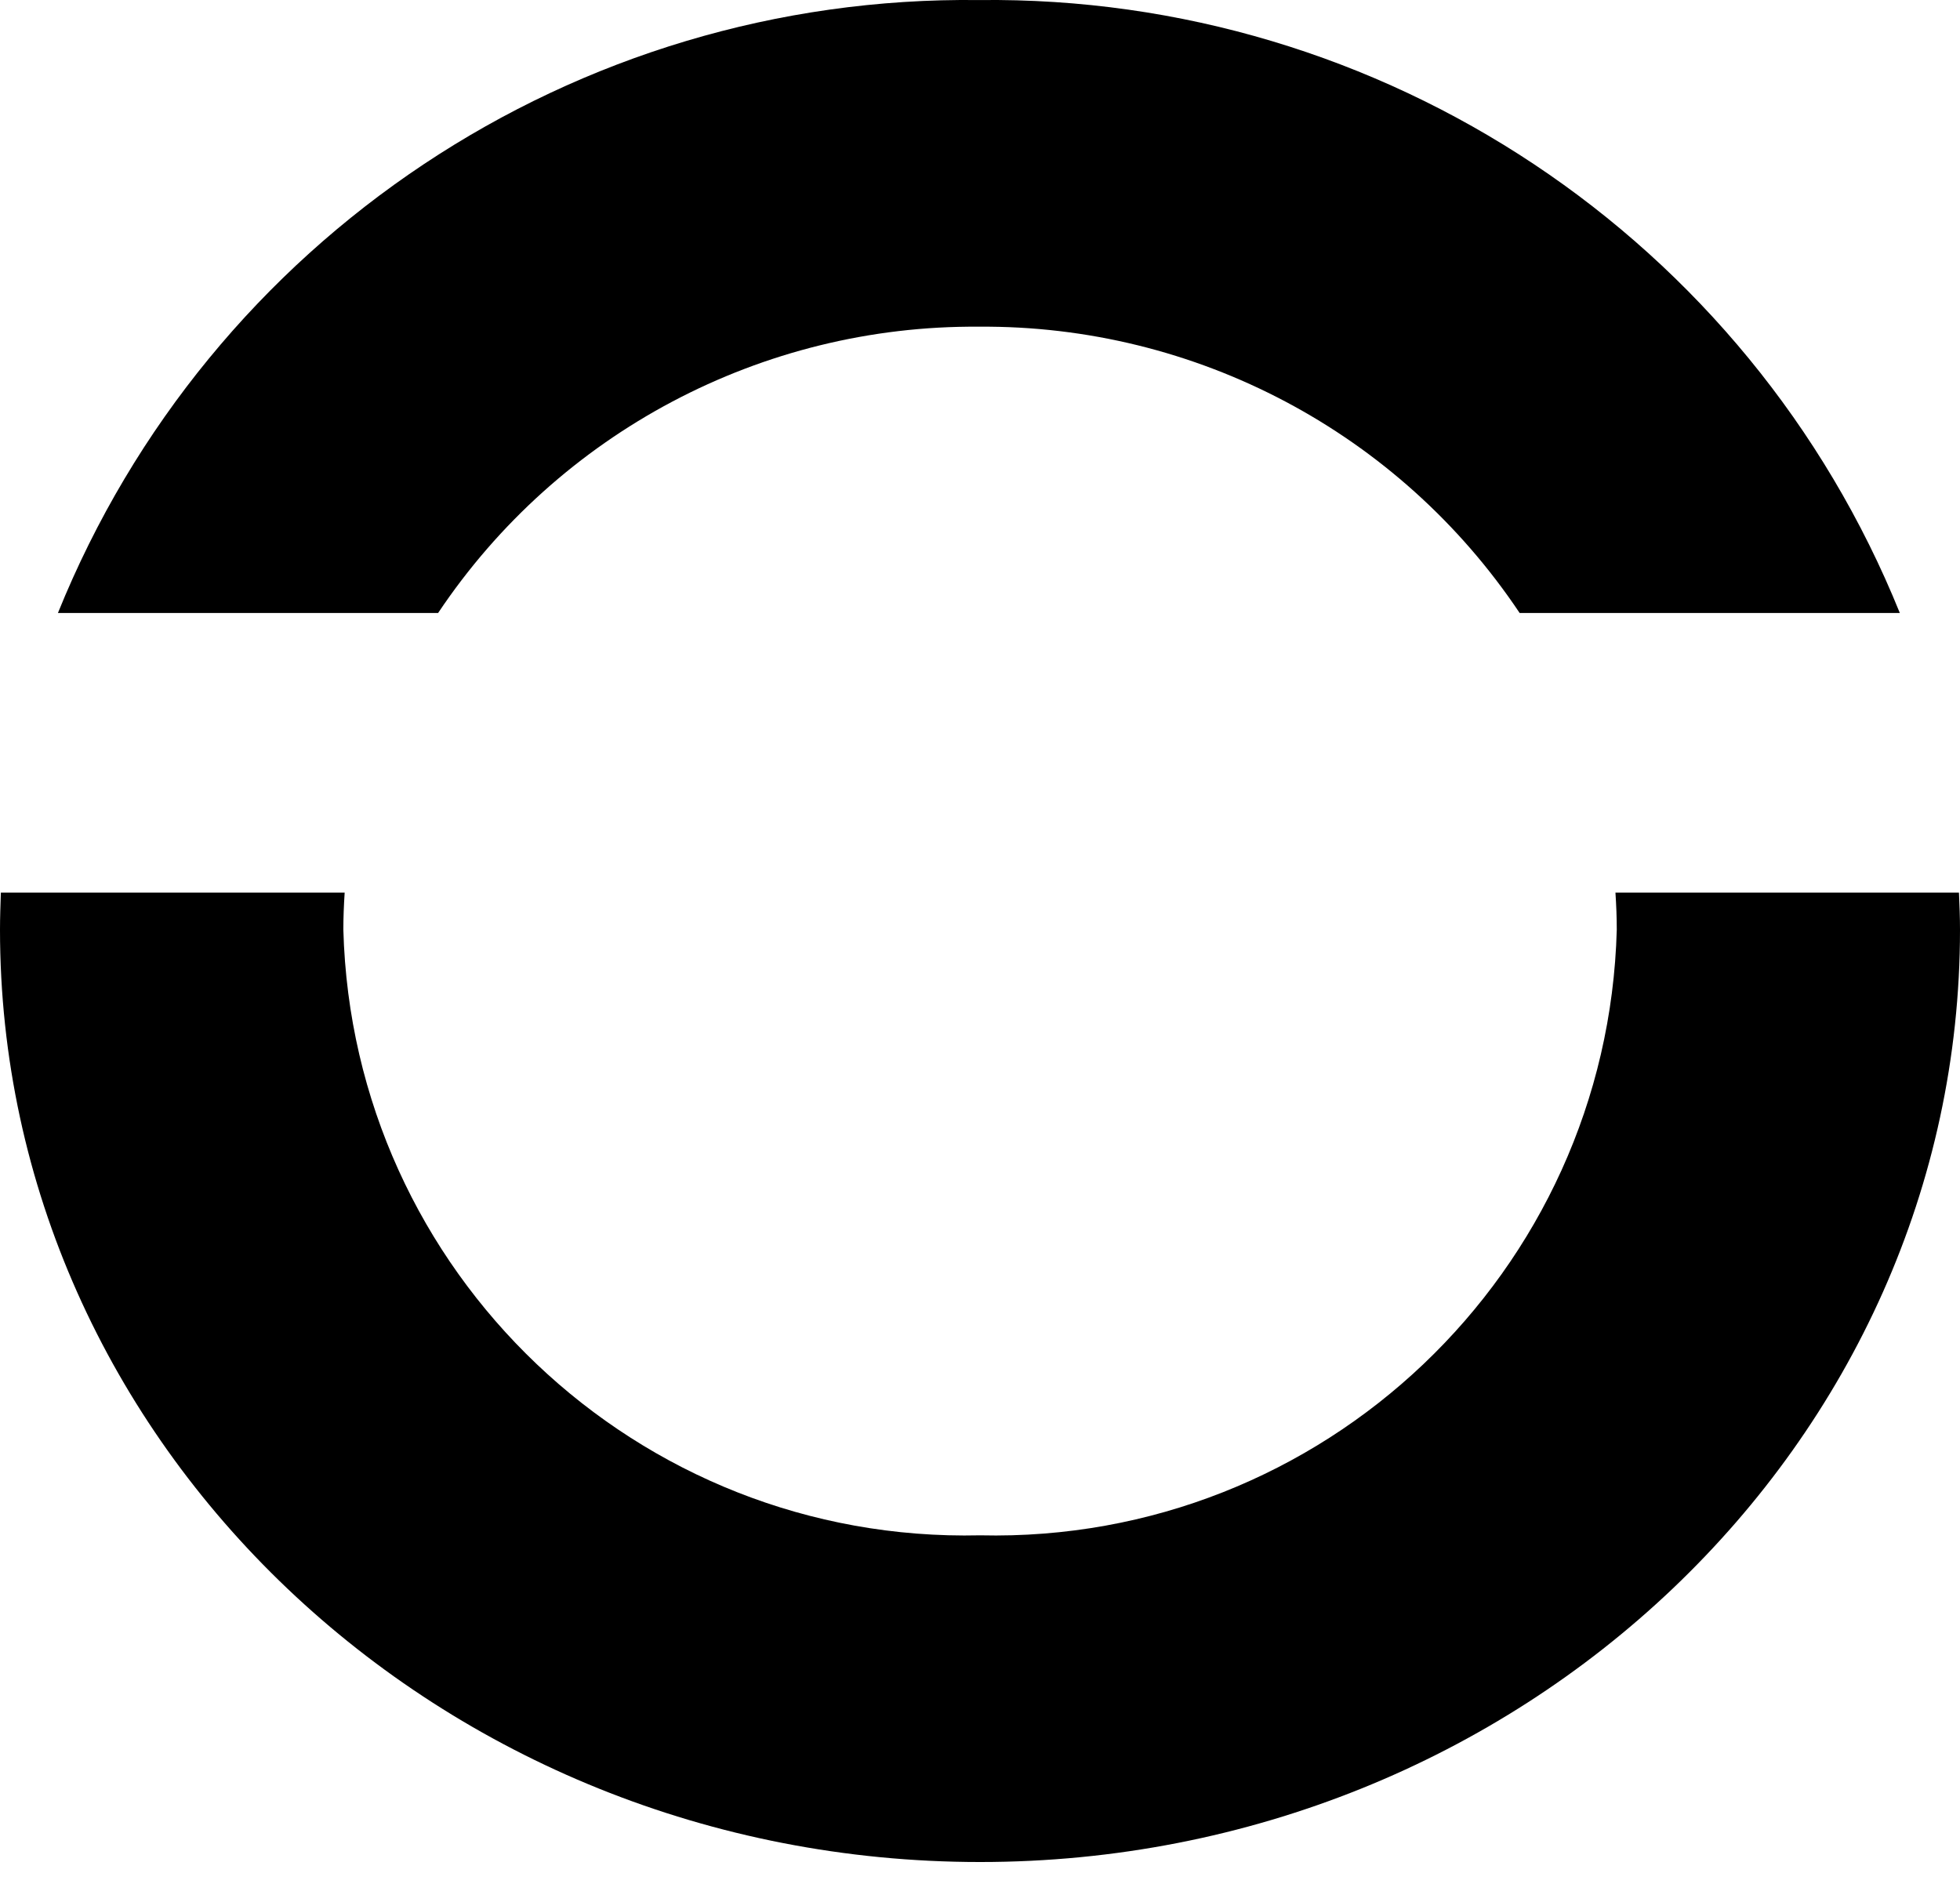
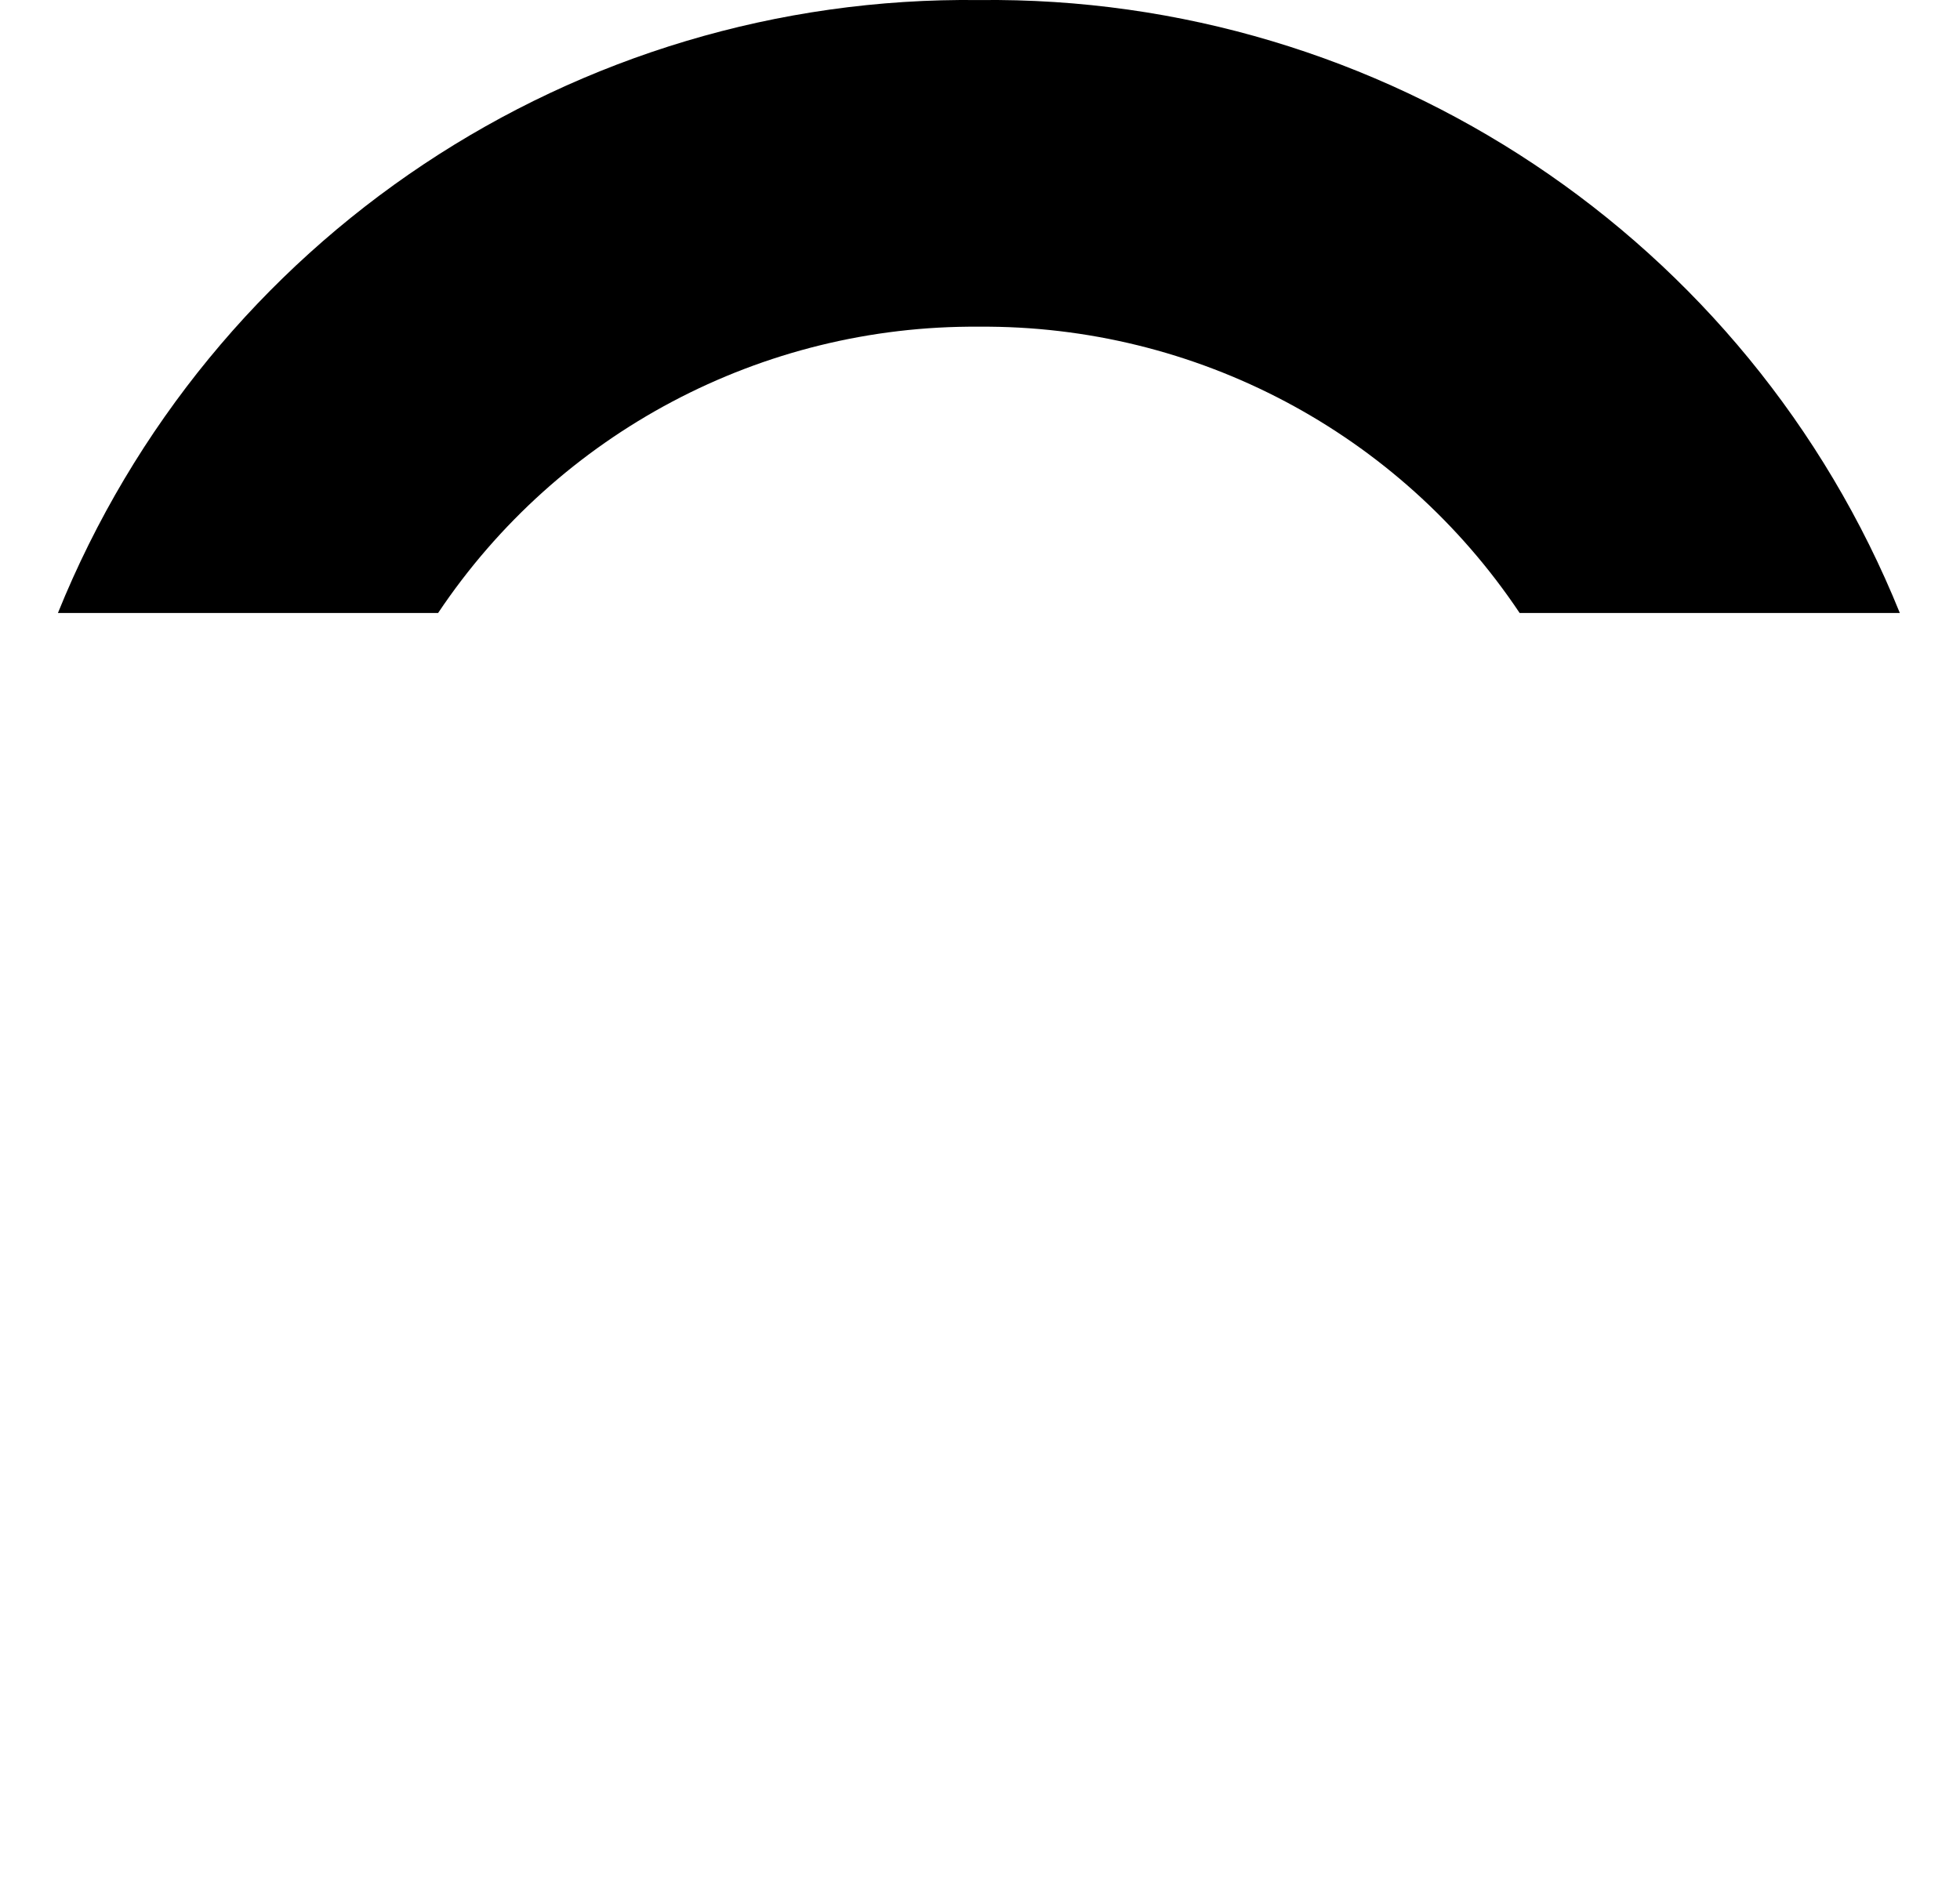
<svg xmlns="http://www.w3.org/2000/svg" height="33" viewBox="0 0 34 33" width="34">
  <path d="m32.956 10.633c-2.626-6.495-8.967-10.716-15.973-10.632-7.007-.086-13.351 4.135-15.978 10.632h6.595c2.092-3.128 5.616-4.994 9.378-4.966 3.765-.03 7.291 1.837 9.383 4.966z" />
-   <path d="m.015 15.484c-.007.213-.015.427-.015.642 0 8.918 7.628 16.174 17.002 16.174s16.998-7.256 16.998-16.174c0-.214-.009-.429-.018-.642h-5.959c.014.212.023.426.023.642-.159 5.946-5.097 10.645-11.044 10.507-5.948.138-10.887-4.56-11.046-10.507 0-.215.009-.43.023-.642h-5.964z" />
</svg>